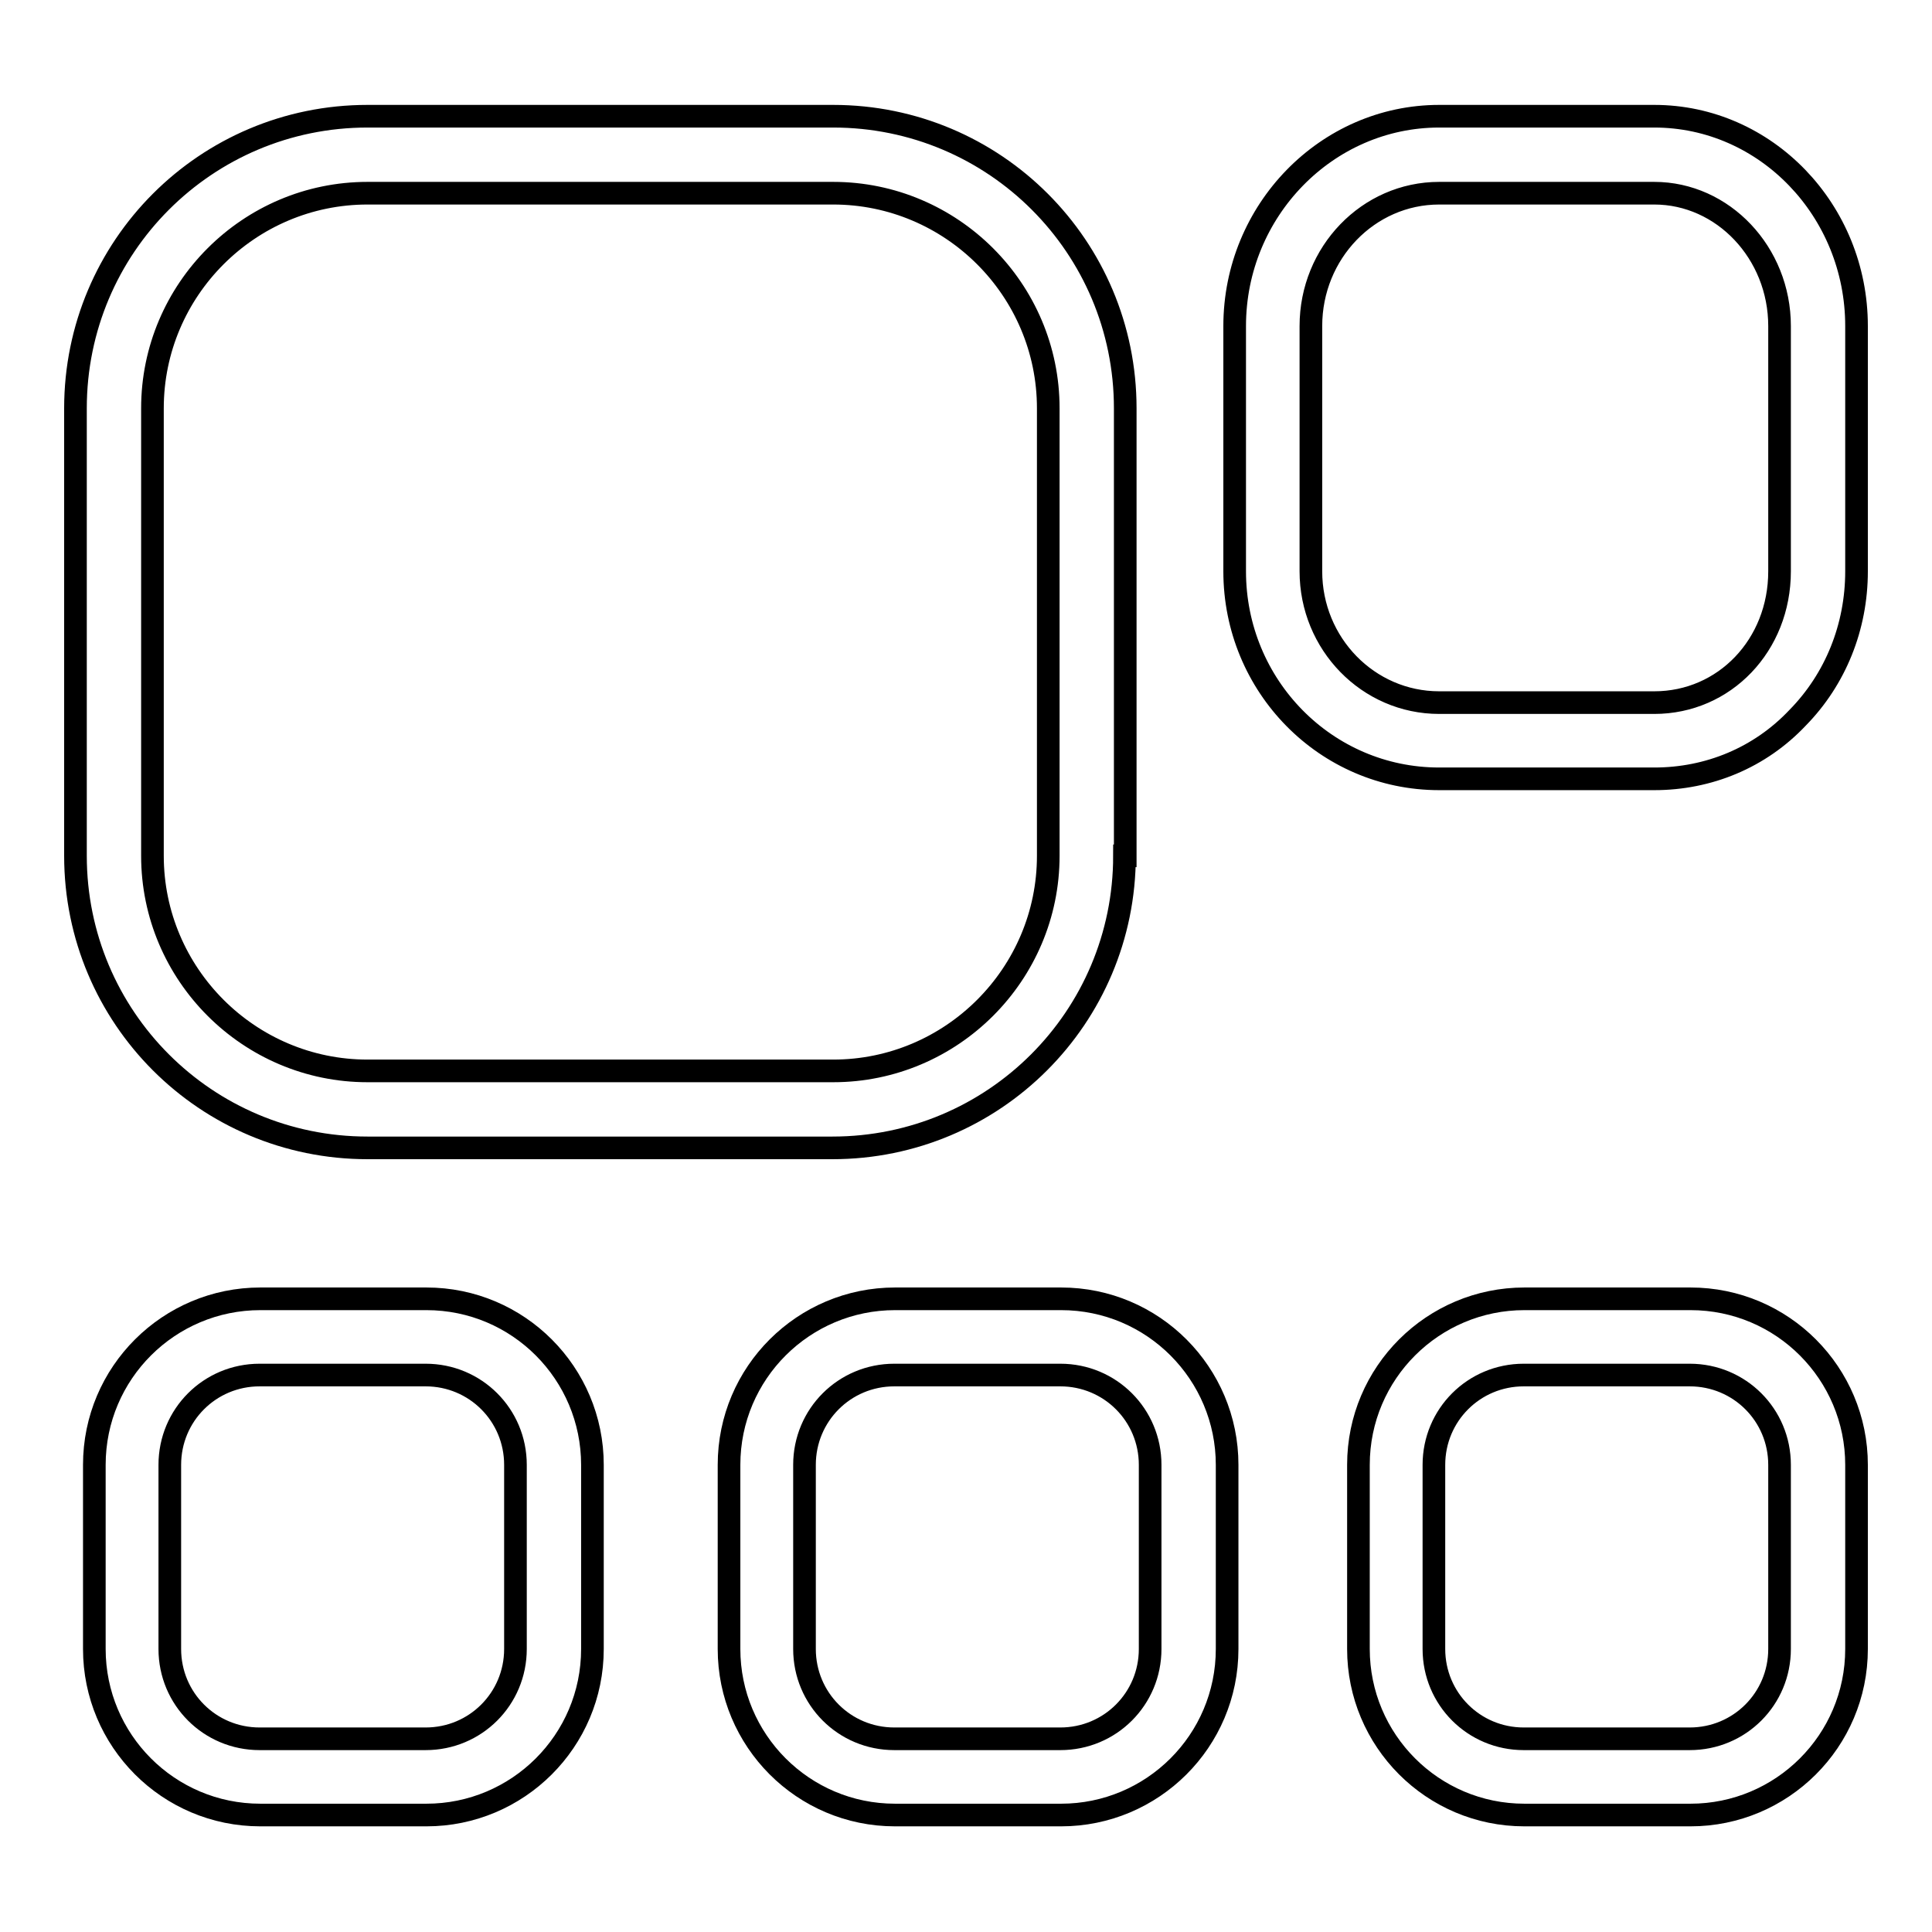
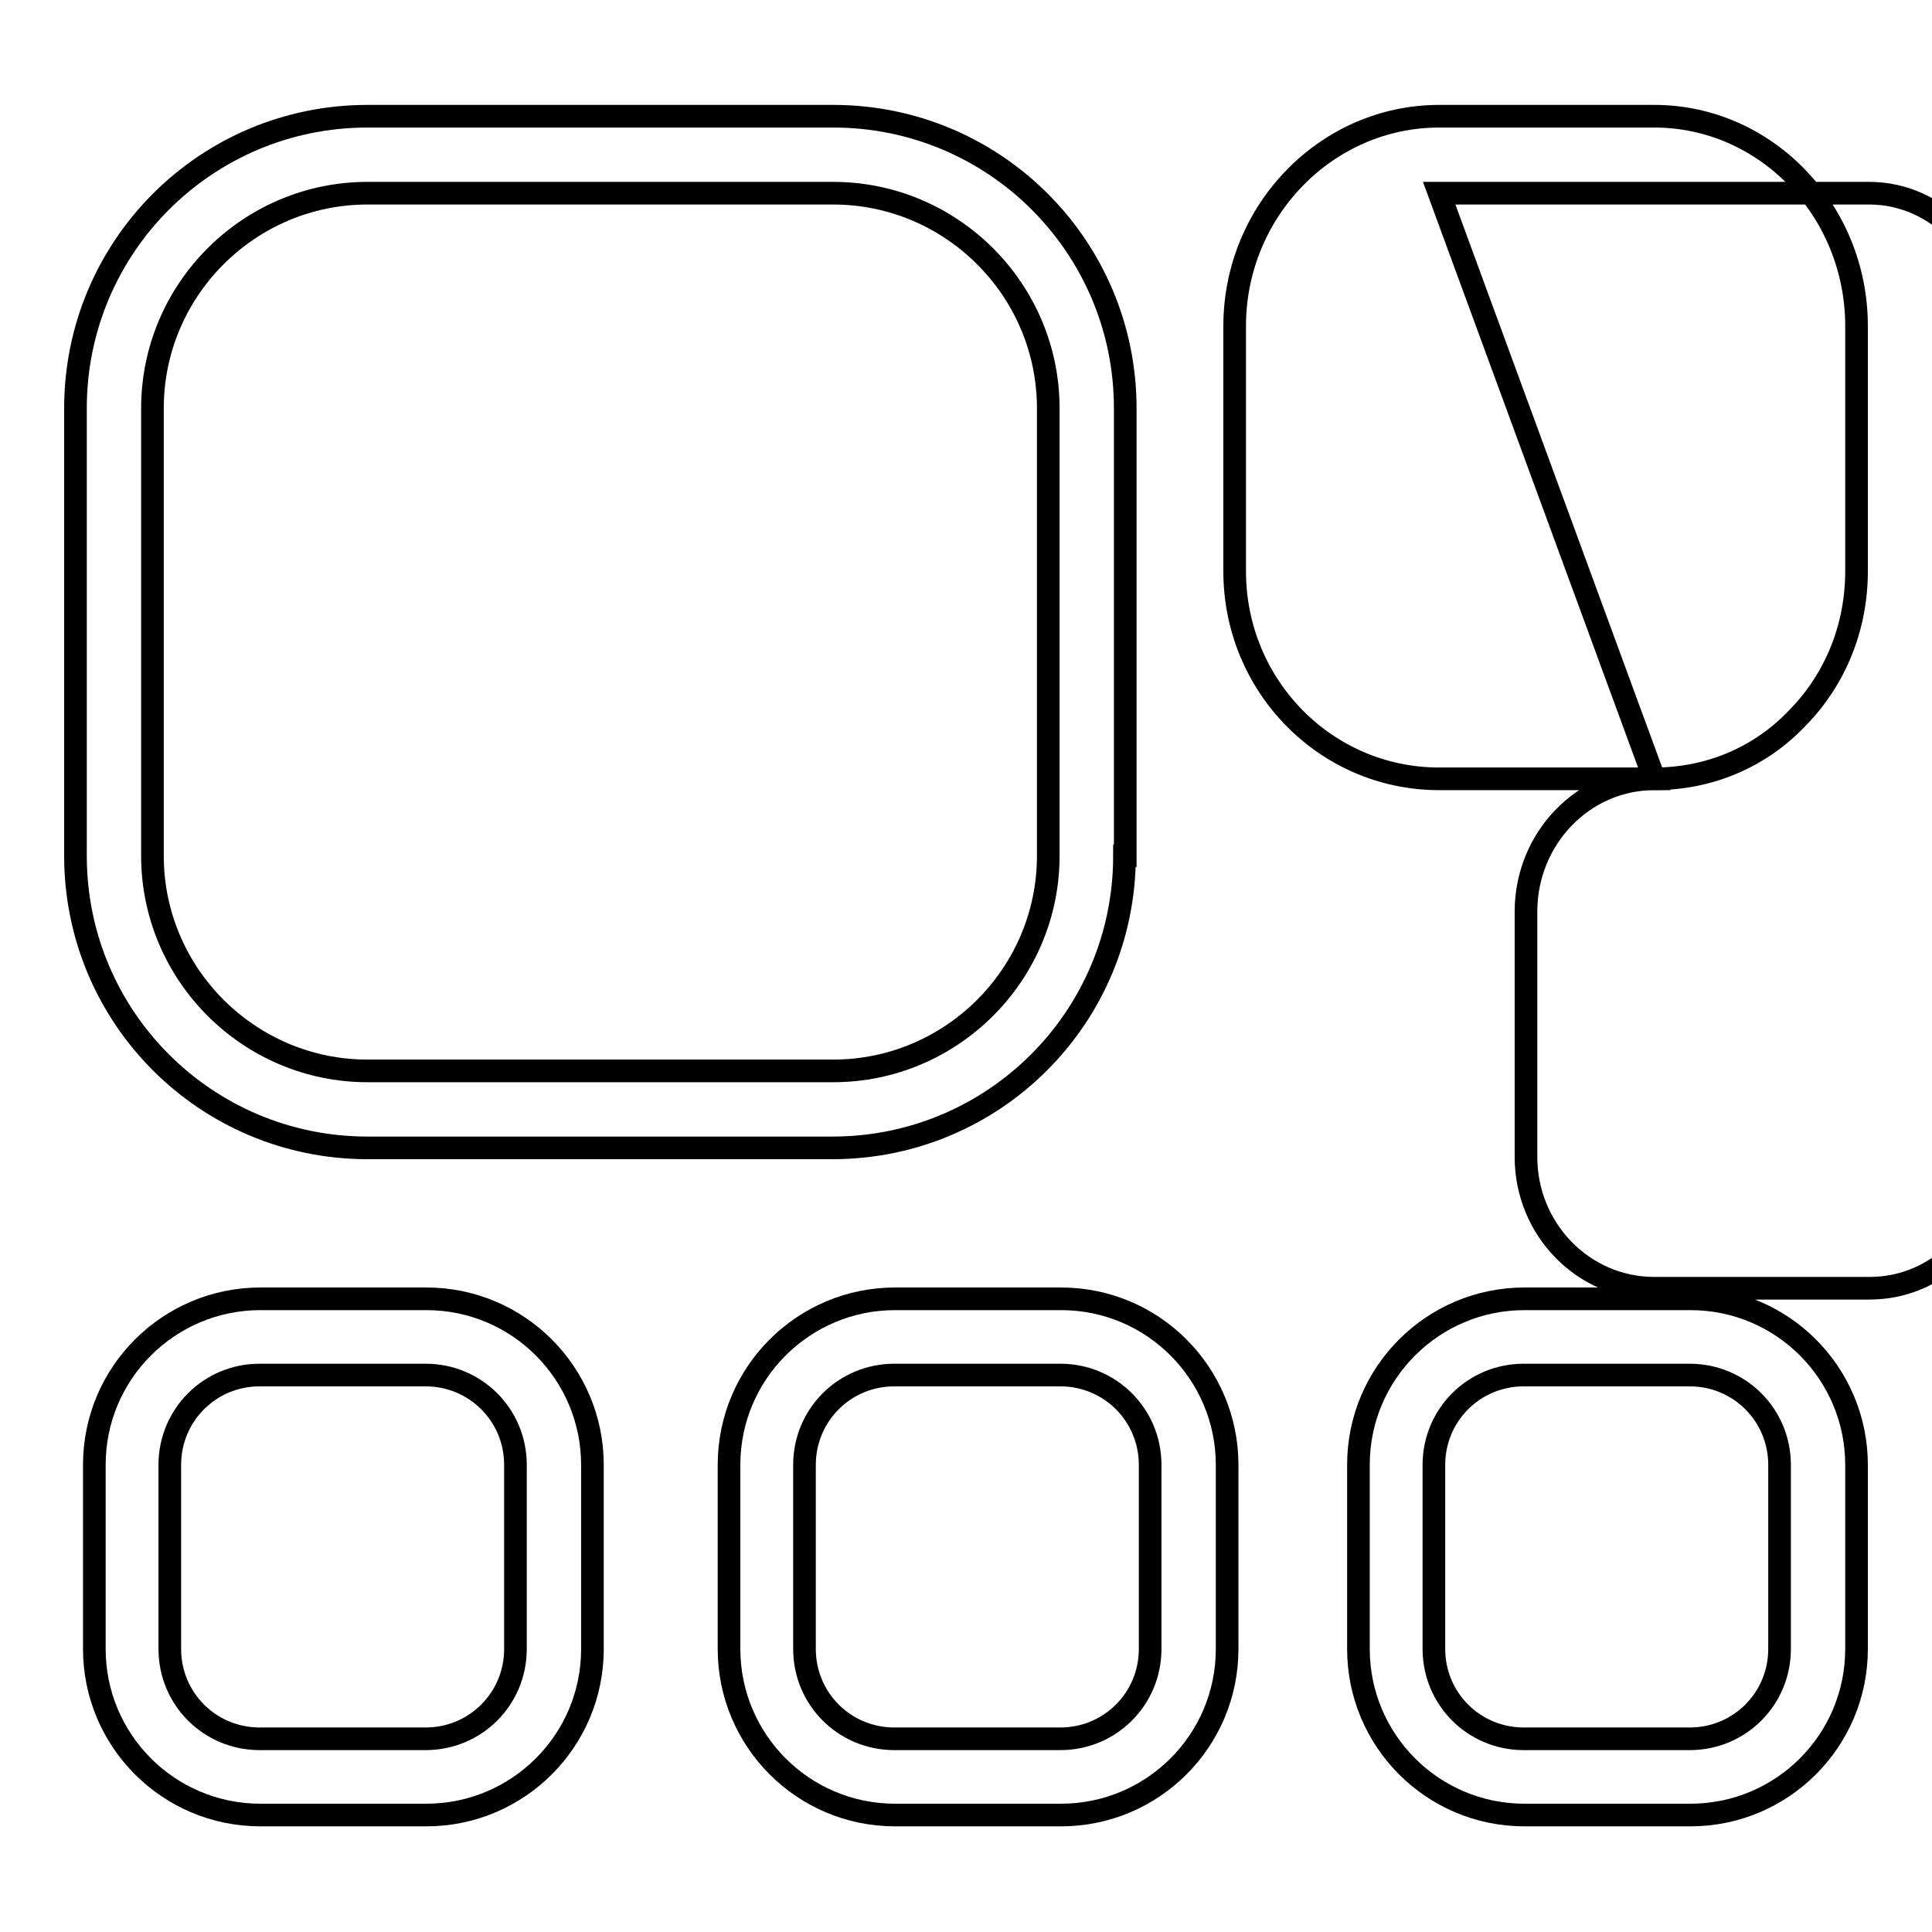
<svg xmlns="http://www.w3.org/2000/svg" version="1.1" x="0px" y="0px" viewBox="0 0 256 256" enable-background="new 0 0 256 256" xml:space="preserve">
  <g>
-     <path stroke-width="3" fill-opacity="0" stroke="#000000" d="M149,113.4c0,21.4-17.3,38.7-38.7,38.7H48.7c-21.4,0-38.7-17.3-38.7-38.7V54.1c0-21.4,17.3-38.7,38.7-38.7 h61.7c21.4,0,38.7,17.3,38.7,38.7V113.4z M138.9,54.1c0-15.7-12.8-28.5-28.5-28.5H48.7c-15.7,0-28.5,12.8-28.5,28.5v59.3 c0,15.7,12.8,28.5,28.5,28.5h61.7c15.7,0,28.5-12.8,28.5-28.5V54.1z M246,218.5c0,12.2-9.9,22-22,22h-22c-12.2,0-22-9.9-22-22 v-24.4c0-12.2,9.9-22,22-22h22c12.2,0,22,9.9,22,22V218.5z M235.8,194.1c0-6.6-5.3-11.9-11.9-11.9h-22c-6.6,0-11.9,5.3-11.9,11.9 v24.4c0,6.6,5.3,11.9,11.9,11.9h22c6.6,0,11.9-5.3,11.9-11.9V194.1z M219.2,103.2h-28.5c-15,0-27.1-12.3-27.1-27.5V43.2 c0-15.3,12.2-27.8,27.1-27.8h28.5c14.8,0,26.8,12.5,26.8,27.8v32.5c0,7.4-2.8,14.3-7.8,19.4C233.2,100.4,226.4,103.2,219.2,103.2z  M190.7,25.6c-9.4,0-17,7.9-17,17.6v32.5c0,9.6,7.6,17.4,17,17.4h28.5c9.3,0,16.6-7.6,16.6-17.4V43.2c0-9.7-7.5-17.6-16.6-17.6 H190.7z M162.6,218.5c0,12.2-9.9,22-22,22h-22c-12.2,0-22-9.9-22-22v-24.4c0-12.2,9.9-22,22-22h22c12.2,0,22,9.9,22,22V218.5z  M152.4,194.1c0-6.6-5.3-11.9-11.9-11.9h-22c-6.6,0-11.9,5.3-11.9,11.9v24.4c0,6.6,5.3,11.9,11.9,11.9h22c6.6,0,11.9-5.3,11.9-11.9 V194.1z M78.5,218.5c0,12.2-9.9,22-22,22h-22c-12.2,0-22-9.9-22-22v-24.4c0-12.2,9.9-22,22-22h22c12.2,0,22,9.9,22,22V218.5z  M68.3,194.1c0-6.6-5.3-11.9-11.9-11.9h-22c-6.6,0-11.9,5.3-11.9,11.9v24.4c0,6.6,5.3,11.9,11.9,11.9h22c6.6,0,11.9-5.3,11.9-11.9 V194.1z" />
+     <path stroke-width="3" fill-opacity="0" stroke="#000000" d="M149,113.4c0,21.4-17.3,38.7-38.7,38.7H48.7c-21.4,0-38.7-17.3-38.7-38.7V54.1c0-21.4,17.3-38.7,38.7-38.7 h61.7c21.4,0,38.7,17.3,38.7,38.7V113.4z M138.9,54.1c0-15.7-12.8-28.5-28.5-28.5H48.7c-15.7,0-28.5,12.8-28.5,28.5v59.3 c0,15.7,12.8,28.5,28.5,28.5h61.7c15.7,0,28.5-12.8,28.5-28.5V54.1z M246,218.5c0,12.2-9.9,22-22,22h-22c-12.2,0-22-9.9-22-22 v-24.4c0-12.2,9.9-22,22-22h22c12.2,0,22,9.9,22,22V218.5z M235.8,194.1c0-6.6-5.3-11.9-11.9-11.9h-22c-6.6,0-11.9,5.3-11.9,11.9 v24.4c0,6.6,5.3,11.9,11.9,11.9h22c6.6,0,11.9-5.3,11.9-11.9V194.1z M219.2,103.2h-28.5c-15,0-27.1-12.3-27.1-27.5V43.2 c0-15.3,12.2-27.8,27.1-27.8h28.5c14.8,0,26.8,12.5,26.8,27.8v32.5c0,7.4-2.8,14.3-7.8,19.4C233.2,100.4,226.4,103.2,219.2,103.2z  c-9.4,0-17,7.9-17,17.6v32.5c0,9.6,7.6,17.4,17,17.4h28.5c9.3,0,16.6-7.6,16.6-17.4V43.2c0-9.7-7.5-17.6-16.6-17.6 H190.7z M162.6,218.5c0,12.2-9.9,22-22,22h-22c-12.2,0-22-9.9-22-22v-24.4c0-12.2,9.9-22,22-22h22c12.2,0,22,9.9,22,22V218.5z  M152.4,194.1c0-6.6-5.3-11.9-11.9-11.9h-22c-6.6,0-11.9,5.3-11.9,11.9v24.4c0,6.6,5.3,11.9,11.9,11.9h22c6.6,0,11.9-5.3,11.9-11.9 V194.1z M78.5,218.5c0,12.2-9.9,22-22,22h-22c-12.2,0-22-9.9-22-22v-24.4c0-12.2,9.9-22,22-22h22c12.2,0,22,9.9,22,22V218.5z  M68.3,194.1c0-6.6-5.3-11.9-11.9-11.9h-22c-6.6,0-11.9,5.3-11.9,11.9v24.4c0,6.6,5.3,11.9,11.9,11.9h22c6.6,0,11.9-5.3,11.9-11.9 V194.1z" />
  </g>
</svg>